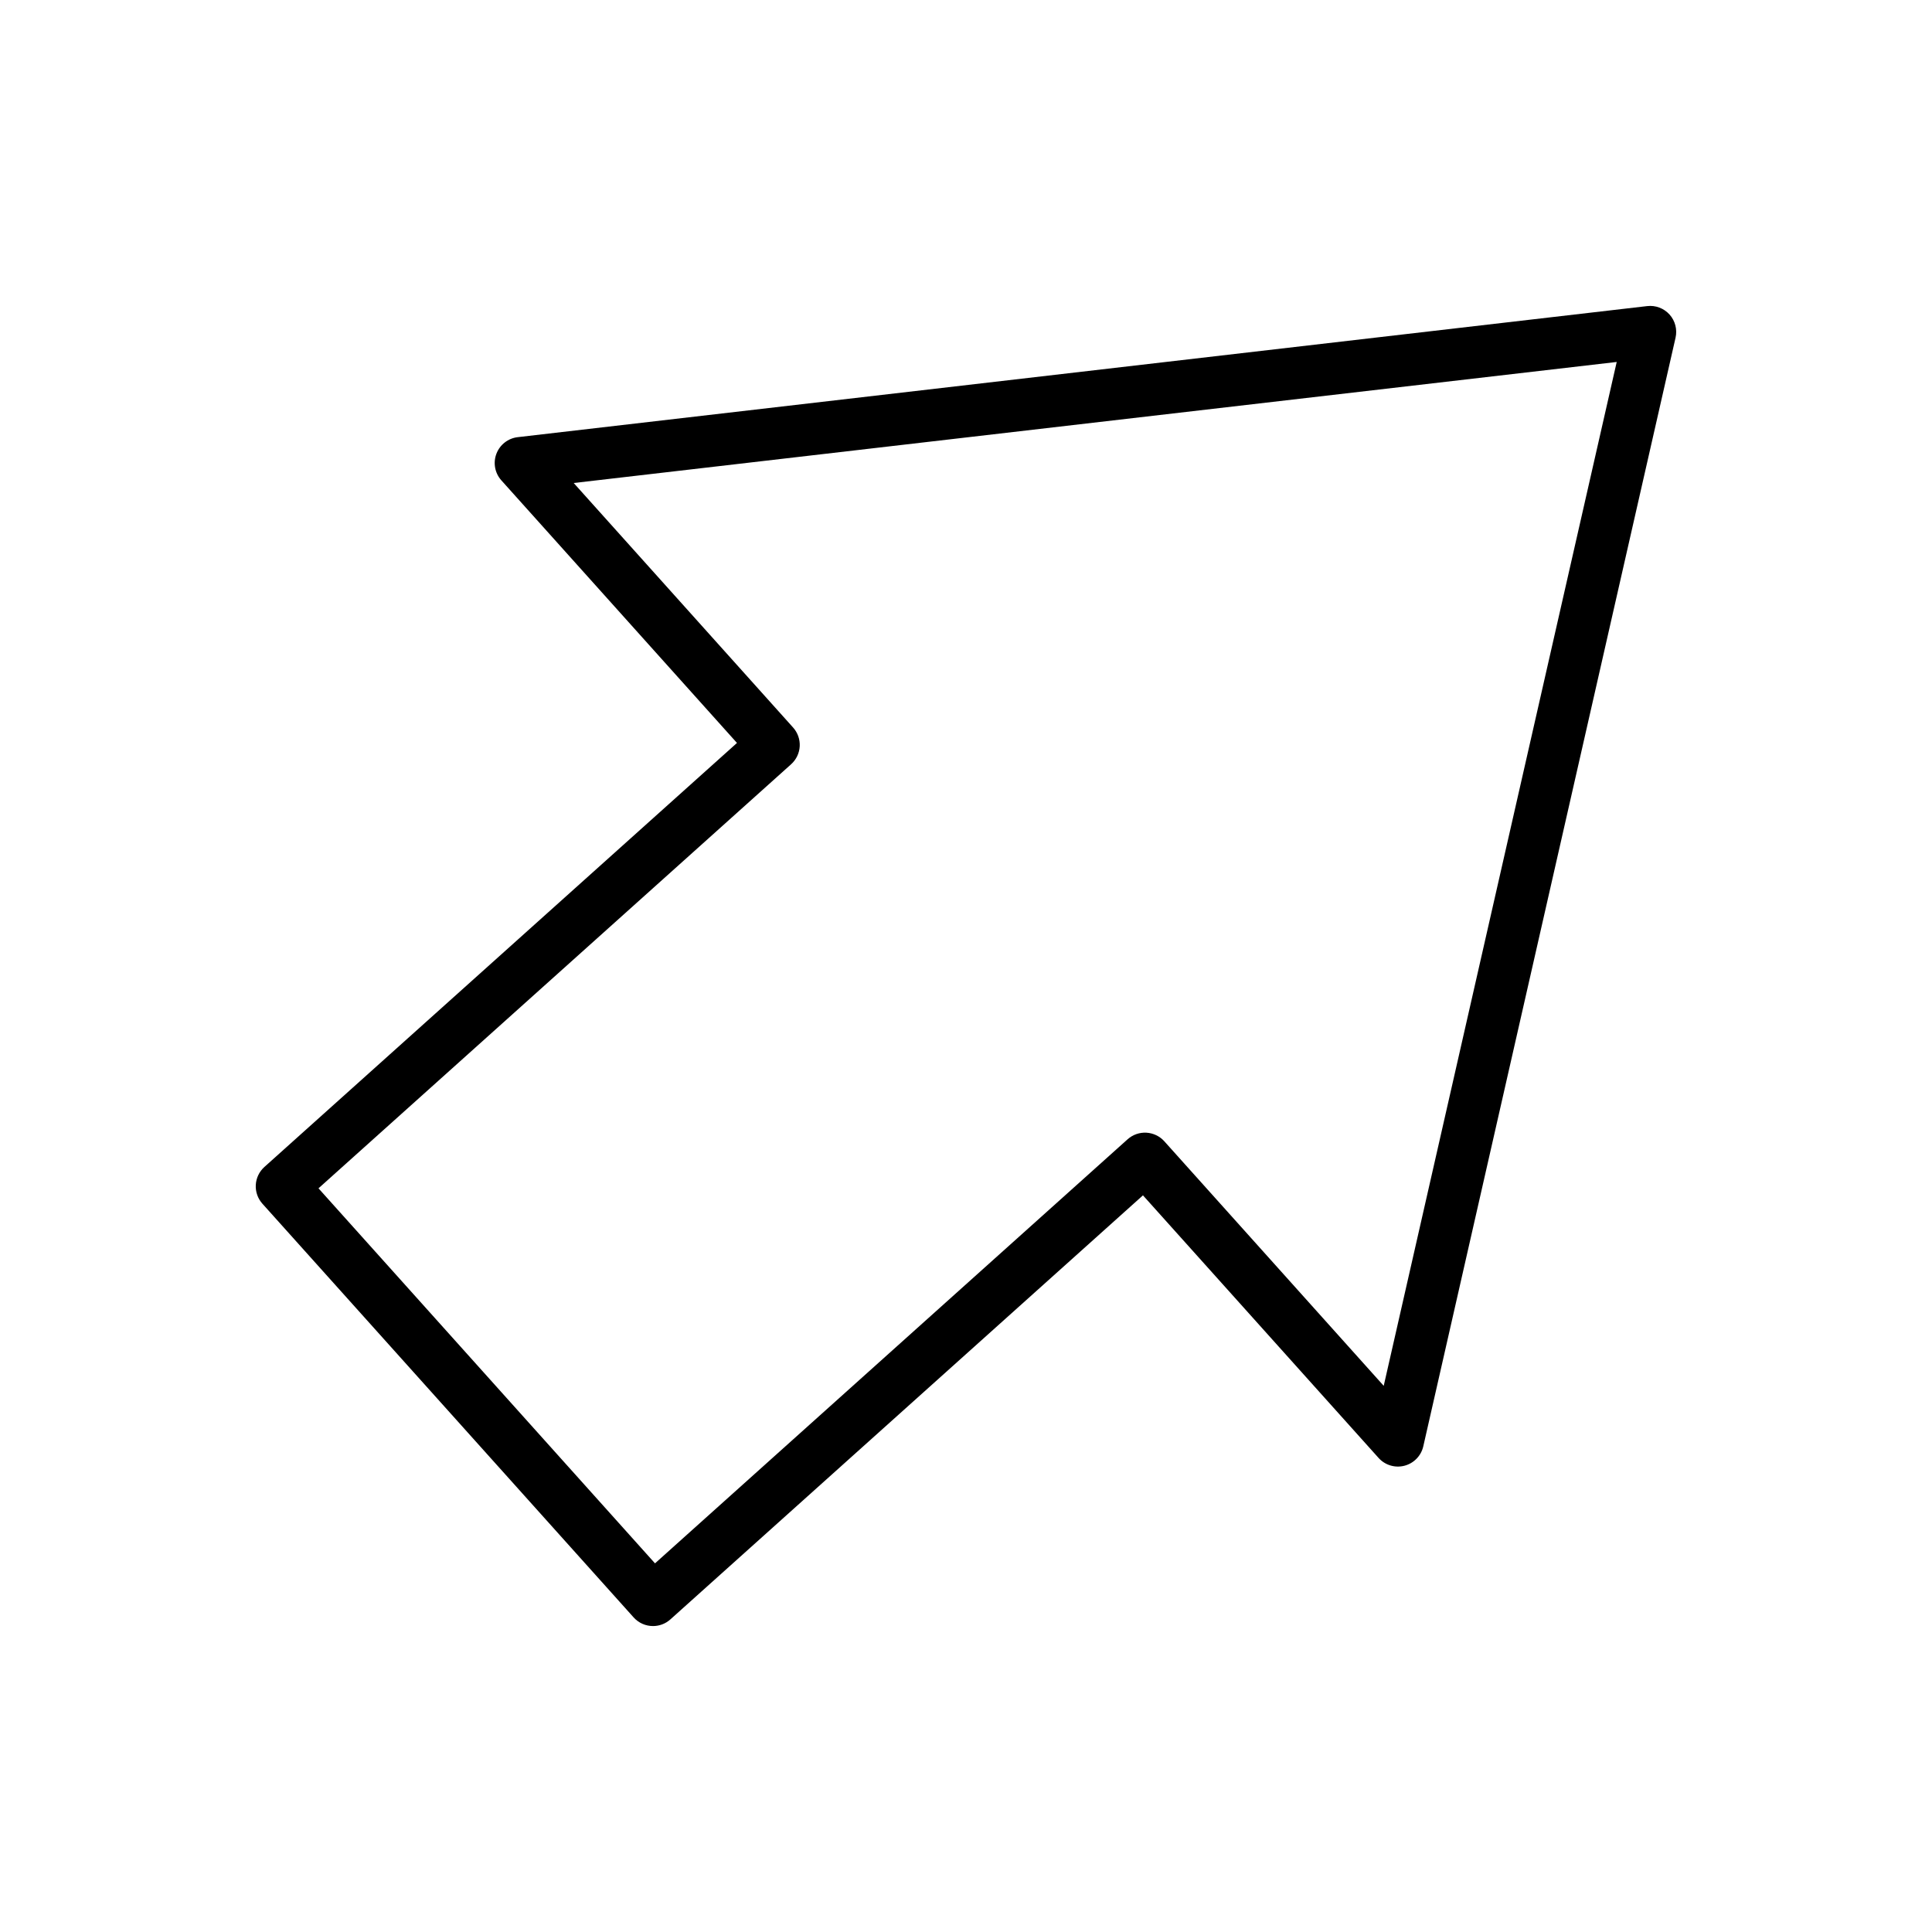
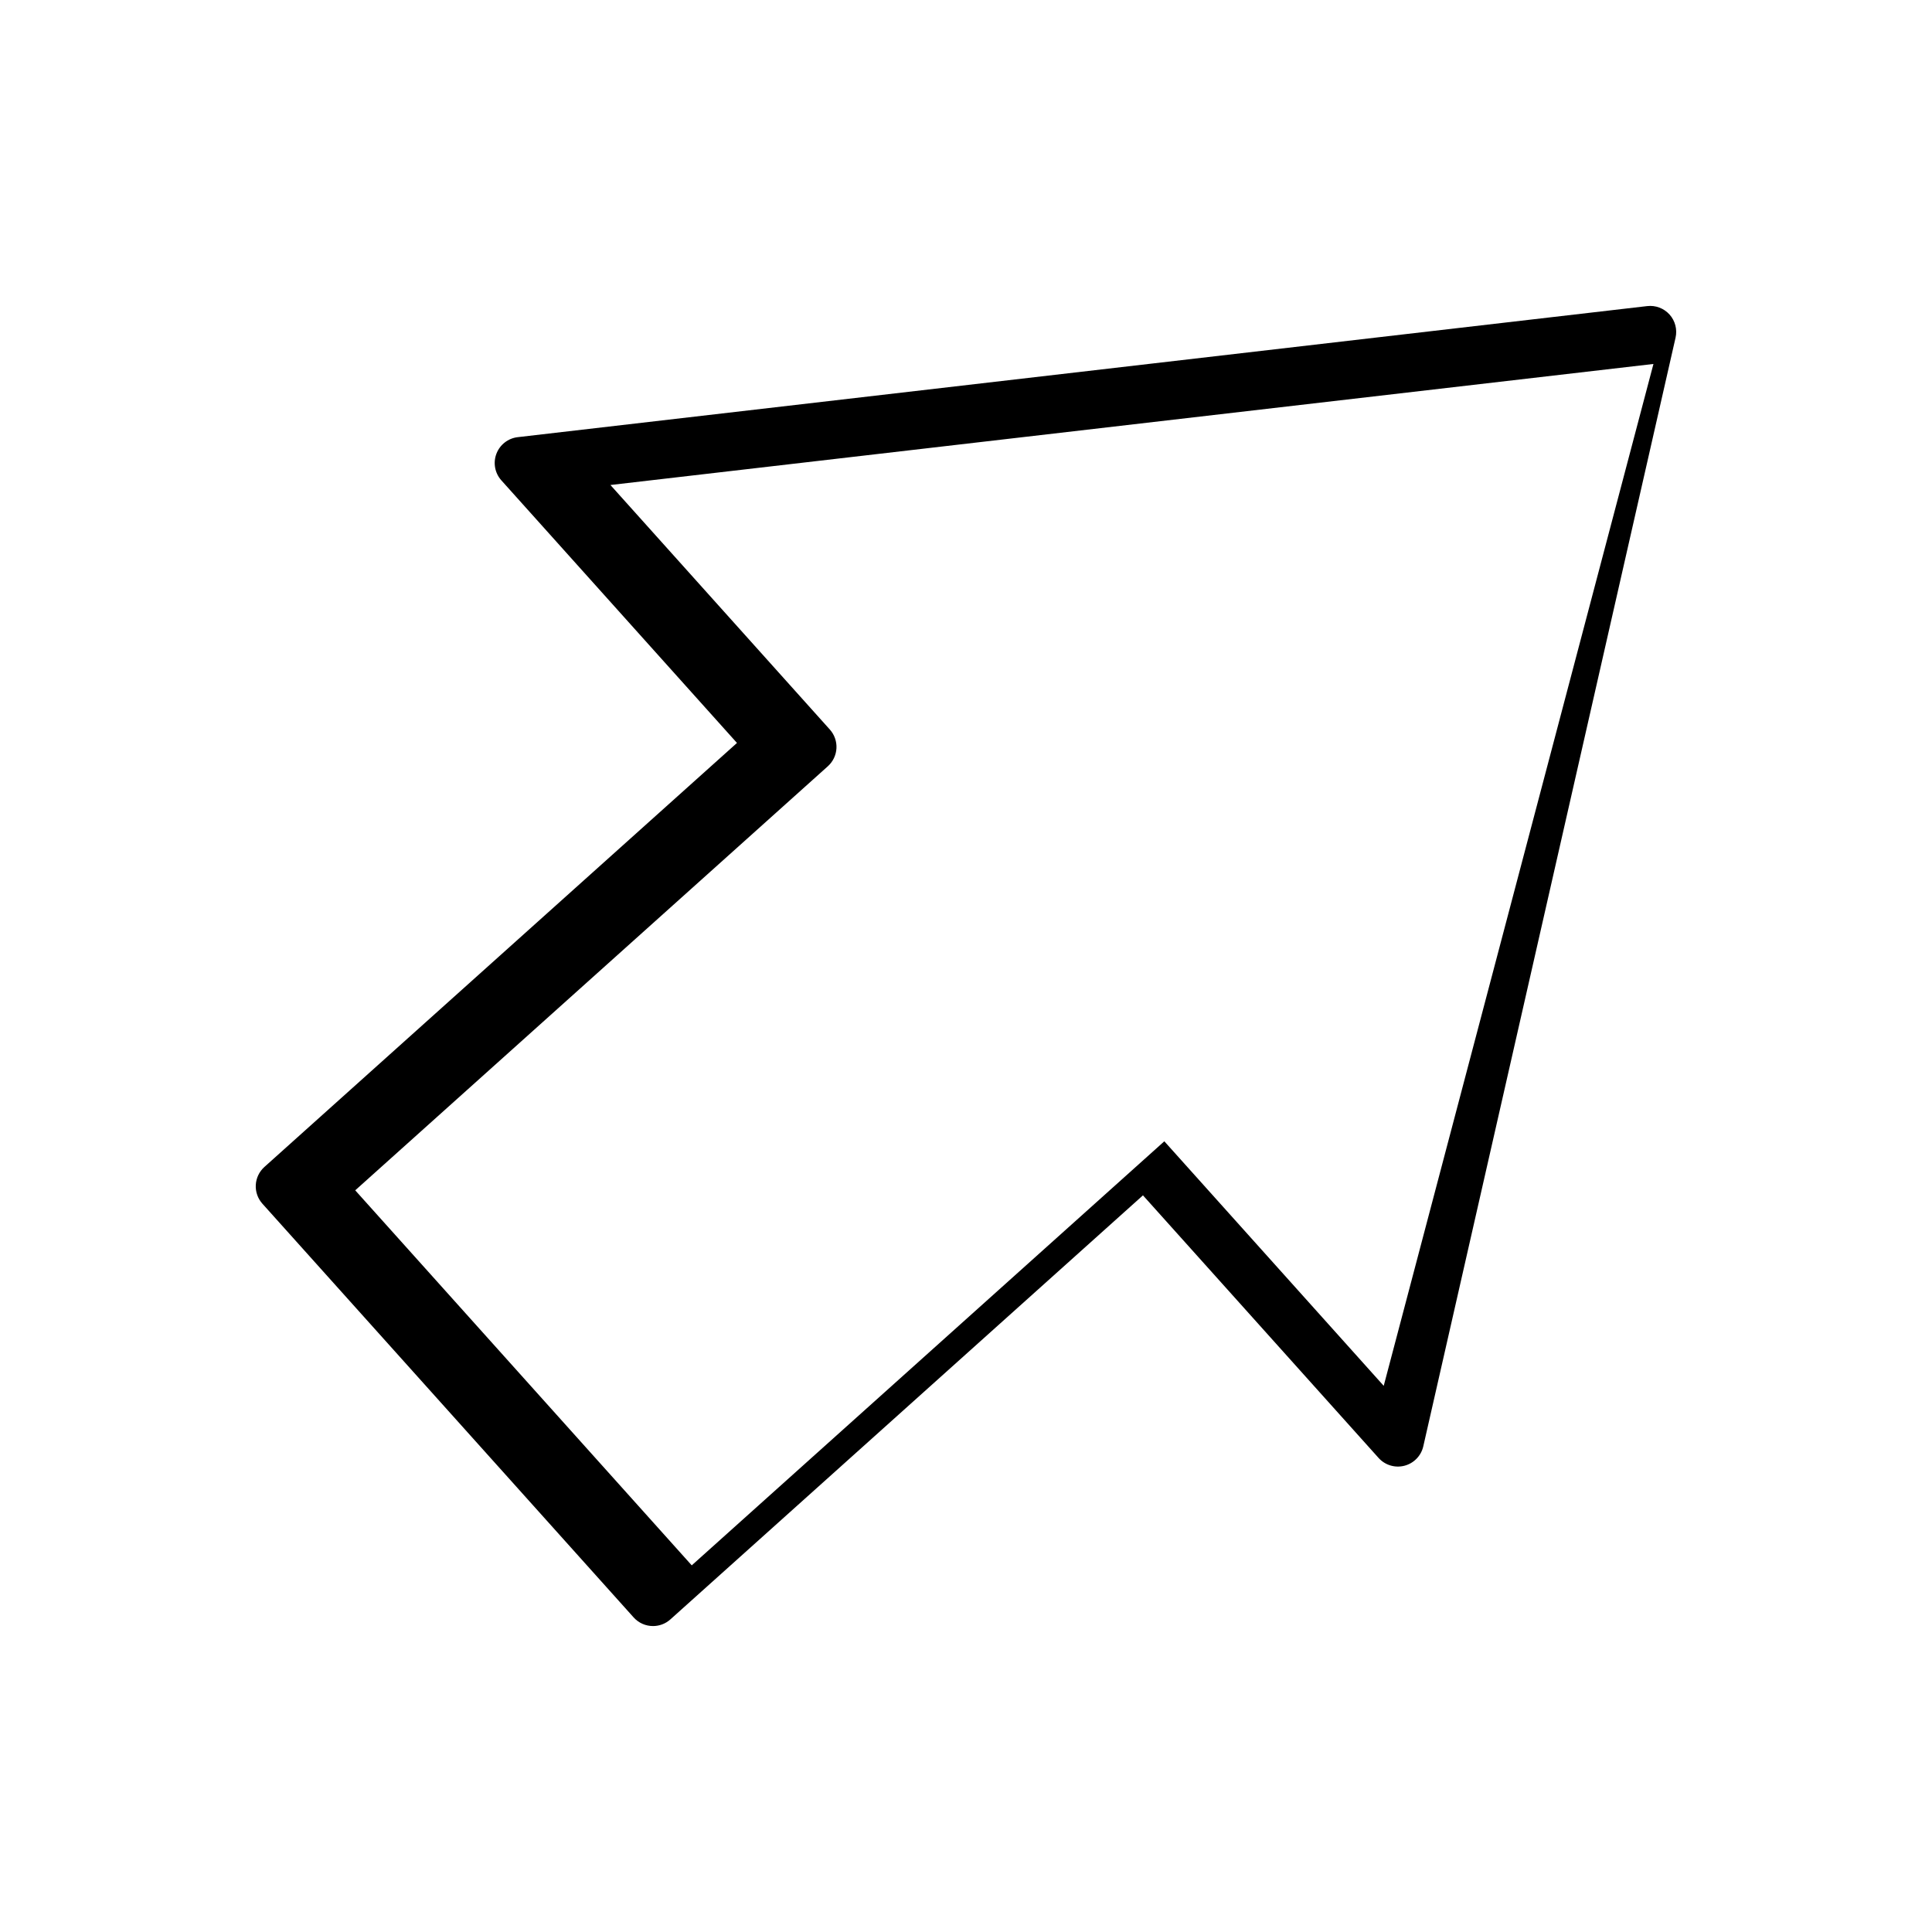
<svg xmlns="http://www.w3.org/2000/svg" fill="#000000" width="800px" height="800px" version="1.1" viewBox="144 144 512 512">
-   <path d="m586.45 227.36c-1.492-1.664-3.703-2.504-5.926-2.242l-299.32 34.734c-2.559 0.297-4.738 1.996-5.652 4.406-0.914 2.41-0.406 5.125 1.316 7.043l62.438 69.586-125.24 112.37c-1.359 1.223-2.18 2.934-2.281 4.758-0.098 1.824 0.531 3.613 1.754 4.977l98.383 109.64c1.359 1.516 3.242 2.289 5.133 2.289 1.641 0 3.285-0.582 4.602-1.762l125.24-112.38 62.438 69.586c1.719 1.918 4.367 2.715 6.859 2.07 2.492-0.648 4.418-2.629 4.992-5.141l66.855-293.81c0.492-2.184-0.102-4.469-1.594-6.133zm-75.75 283.9-58.141-64.805c-1.219-1.359-2.934-2.18-4.758-2.281-1.824-0.102-3.613 0.531-4.977 1.75l-125.24 112.38-89.18-99.387 125.25-112.38c1.359-1.223 2.18-2.934 2.281-4.758 0.098-1.824-0.531-3.613-1.754-4.977l-58.145-64.801 276.41-32.078z" />
+   <path d="m586.45 227.36c-1.492-1.664-3.703-2.504-5.926-2.242l-299.32 34.734c-2.559 0.297-4.738 1.996-5.652 4.406-0.914 2.41-0.406 5.125 1.316 7.043l62.438 69.586-125.24 112.37c-1.359 1.223-2.18 2.934-2.281 4.758-0.098 1.824 0.531 3.613 1.754 4.977l98.383 109.64c1.359 1.516 3.242 2.289 5.133 2.289 1.641 0 3.285-0.582 4.602-1.762l125.24-112.38 62.438 69.586c1.719 1.918 4.367 2.715 6.859 2.07 2.492-0.648 4.418-2.629 4.992-5.141l66.855-293.81c0.492-2.184-0.102-4.469-1.594-6.133zm-75.75 283.9-58.141-64.805l-125.24 112.38-89.18-99.387 125.25-112.38c1.359-1.223 2.18-2.934 2.281-4.758 0.098-1.824-0.531-3.613-1.754-4.977l-58.145-64.801 276.41-32.078z" />
</svg>